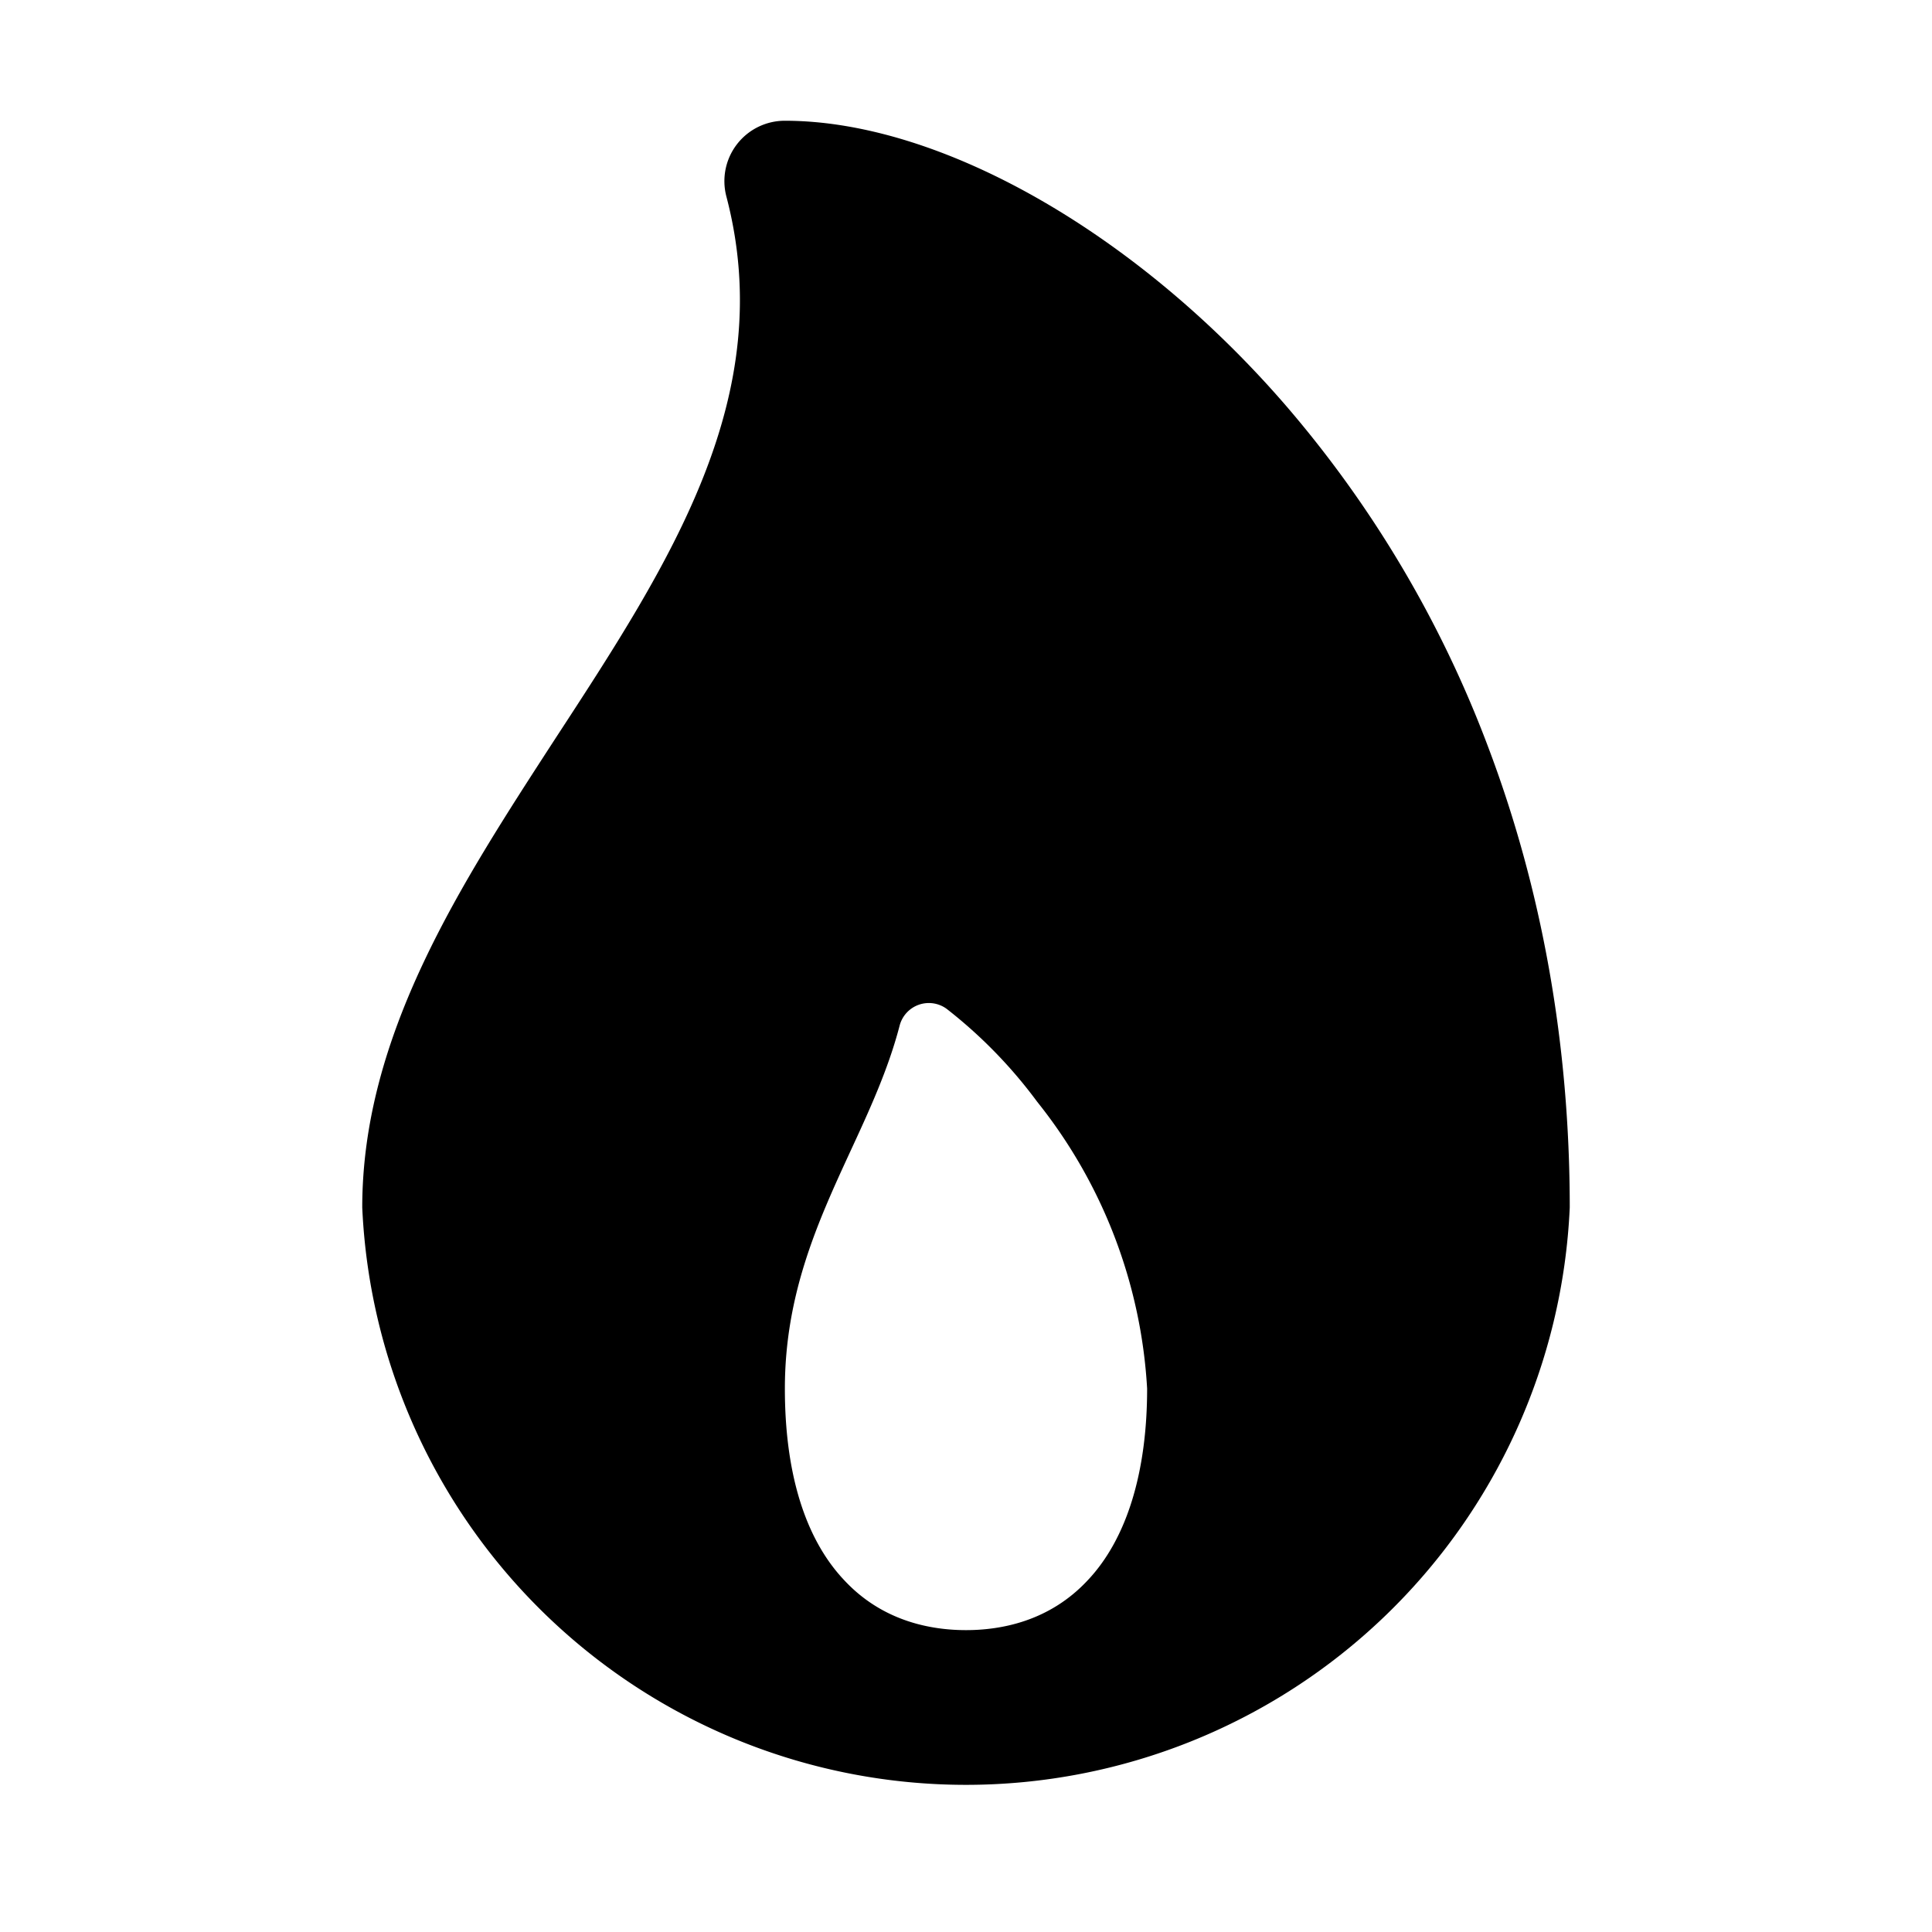
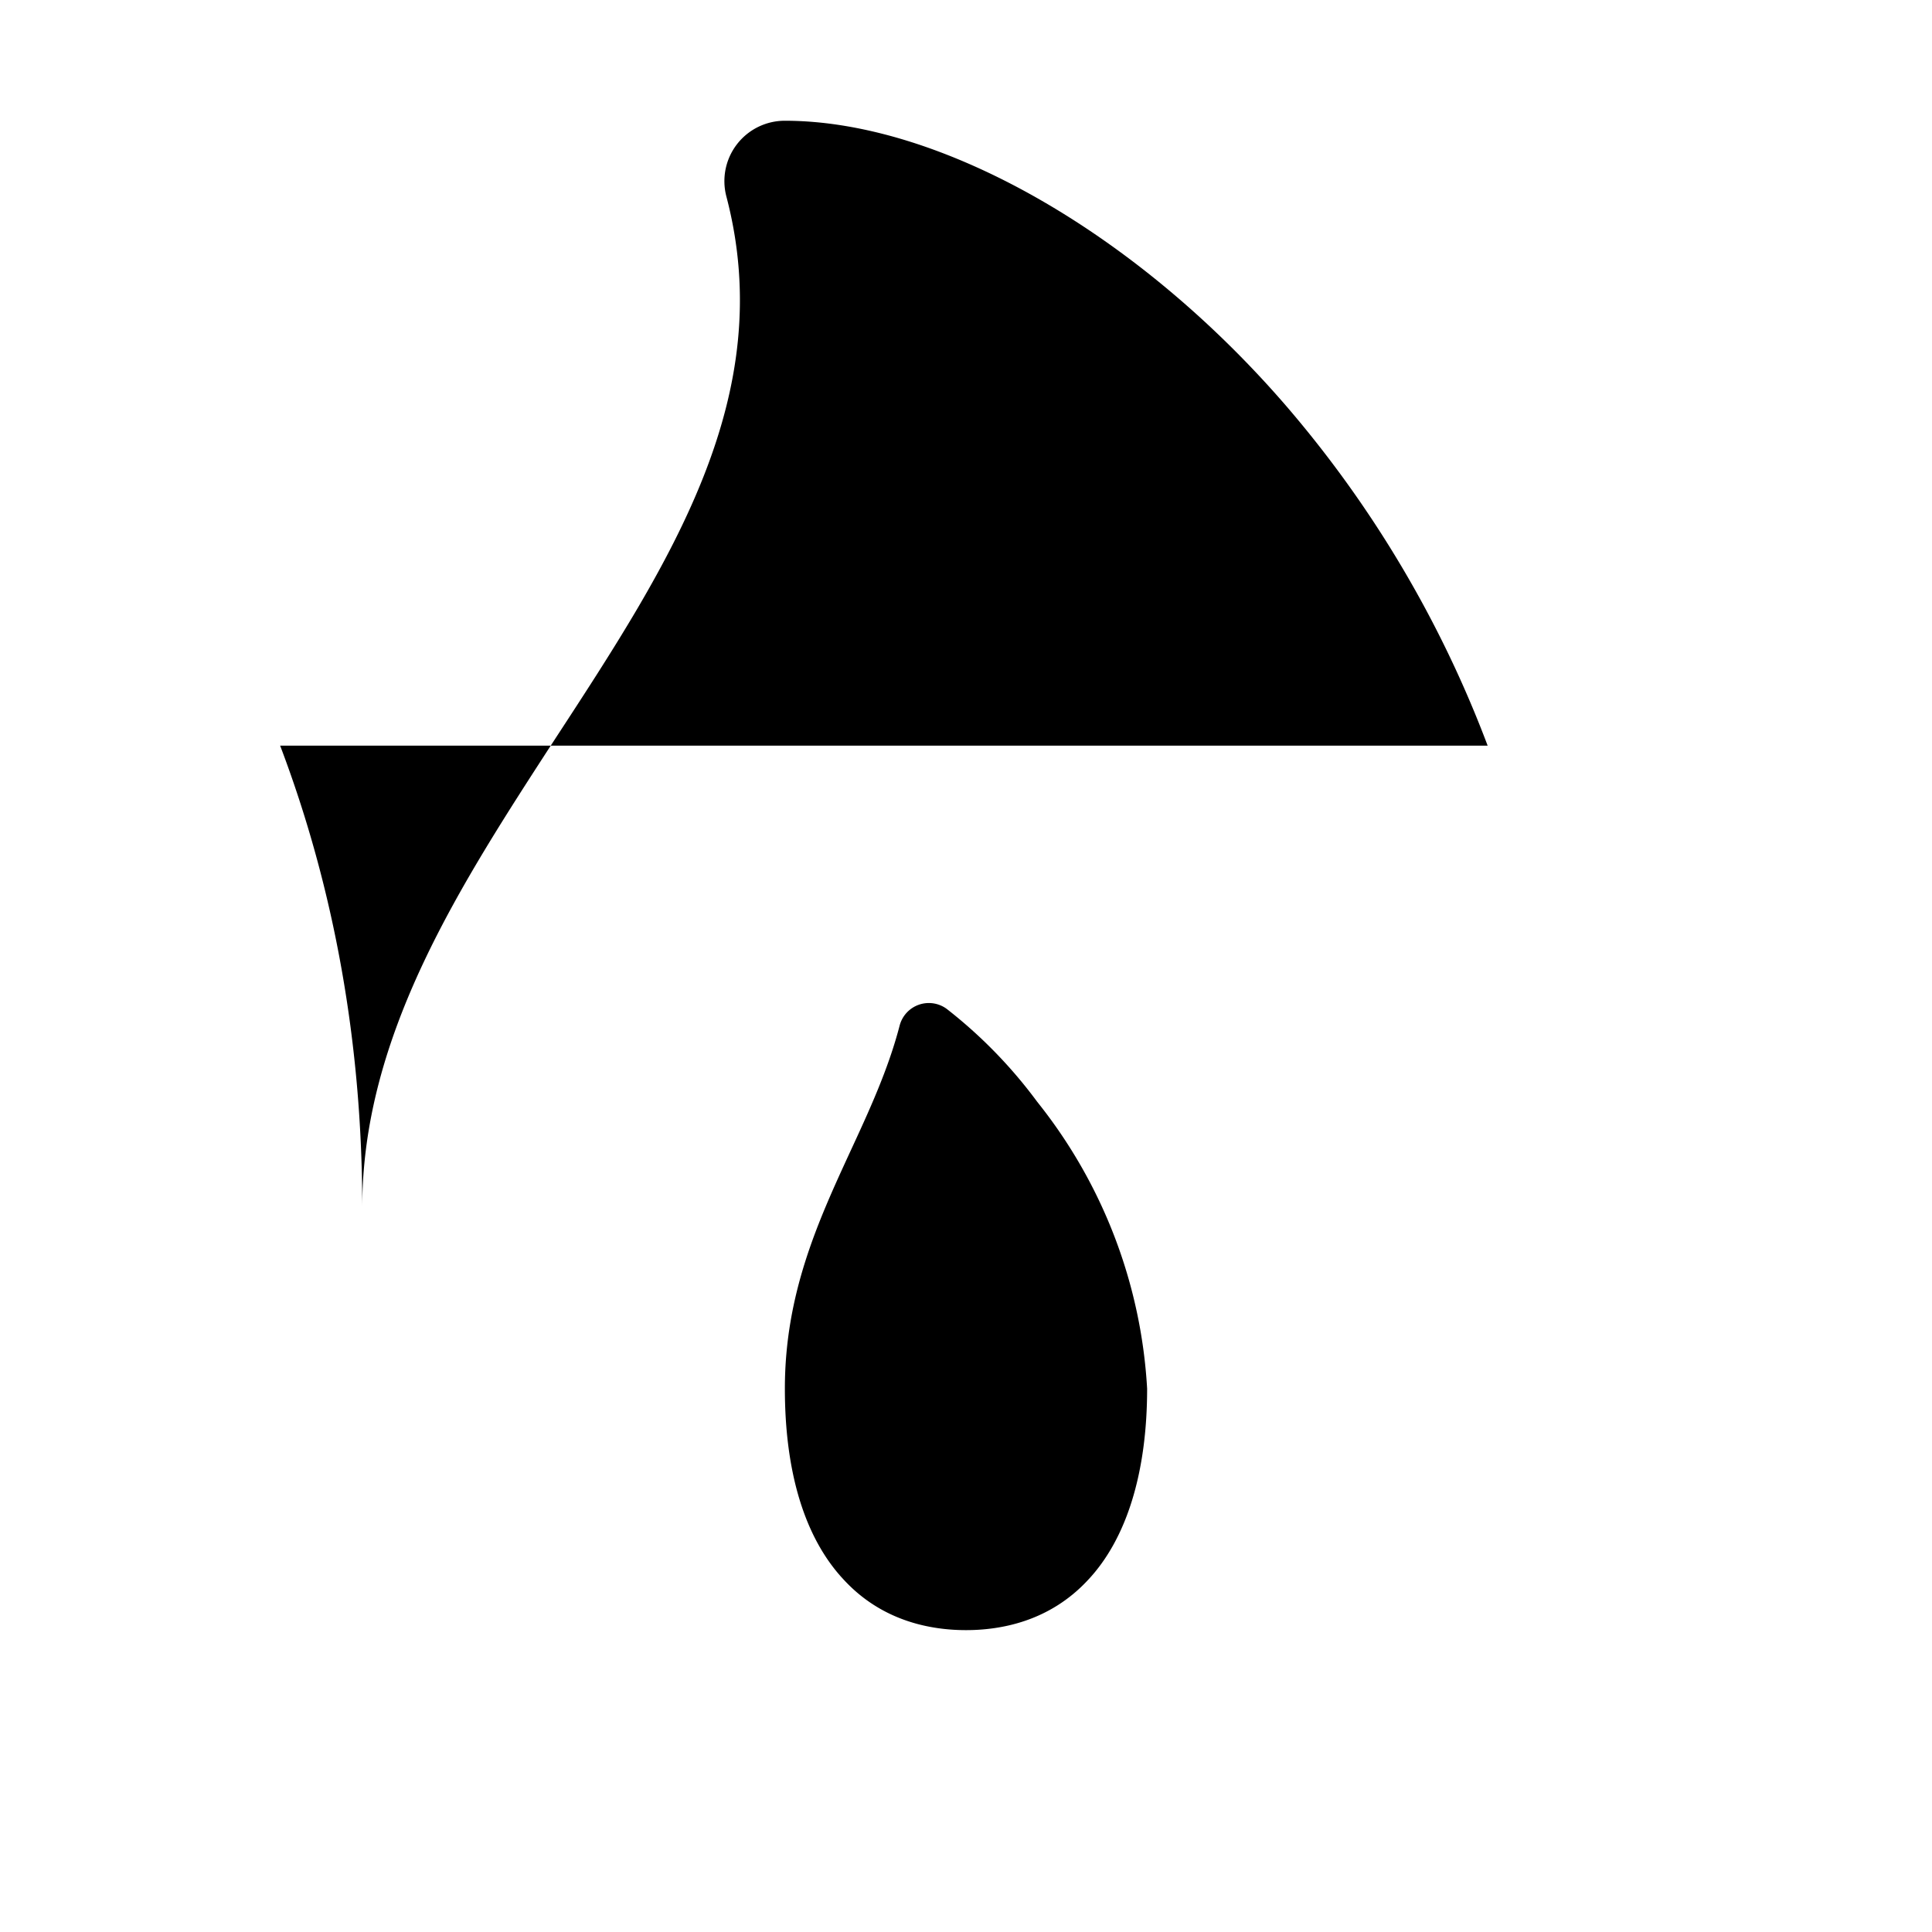
<svg xmlns="http://www.w3.org/2000/svg" fill="none" viewBox="0 0 32 32">
-   <path fill="currentColor" d="M24.64 12.35a18.78 18.78 0 0 0-3.34-5.63C18.82 3.85 15.57 2 13 2a1 1 0 0 0-.97 1.25c.87 3.31-.93 6.07-2.83 8.98C7.63 14.65 6 17.14 6 20a10.01 10.01 0 0 0 20 0c0-2.7-.46-5.28-1.36-7.65Zm-6.62 13.82c-.64.69-1.45.83-2.02.83-.57 0-1.38-.14-2.02-.83-.65-.69-.98-1.78-.98-3.17 0-1.57.55-2.77 1.08-3.92.31-.67.63-1.36.82-2.09a.5.5 0 0 1 .78-.28 7.9 7.9 0 0 1 1.5 1.54A8.36 8.36 0 0 1 19 23c0 1.39-.34 2.49-.98 3.17Z" />
+   <path fill="currentColor" d="M24.64 12.35a18.78 18.78 0 0 0-3.34-5.63C18.82 3.85 15.57 2 13 2a1 1 0 0 0-.97 1.25c.87 3.31-.93 6.07-2.83 8.98C7.63 14.65 6 17.14 6 20c0-2.7-.46-5.28-1.36-7.65Zm-6.62 13.82c-.64.69-1.45.83-2.02.83-.57 0-1.38-.14-2.02-.83-.65-.69-.98-1.78-.98-3.17 0-1.57.55-2.77 1.08-3.92.31-.67.63-1.36.82-2.09a.5.5 0 0 1 .78-.28 7.9 7.9 0 0 1 1.5 1.54A8.36 8.36 0 0 1 19 23c0 1.39-.34 2.49-.98 3.17Z" />
</svg>